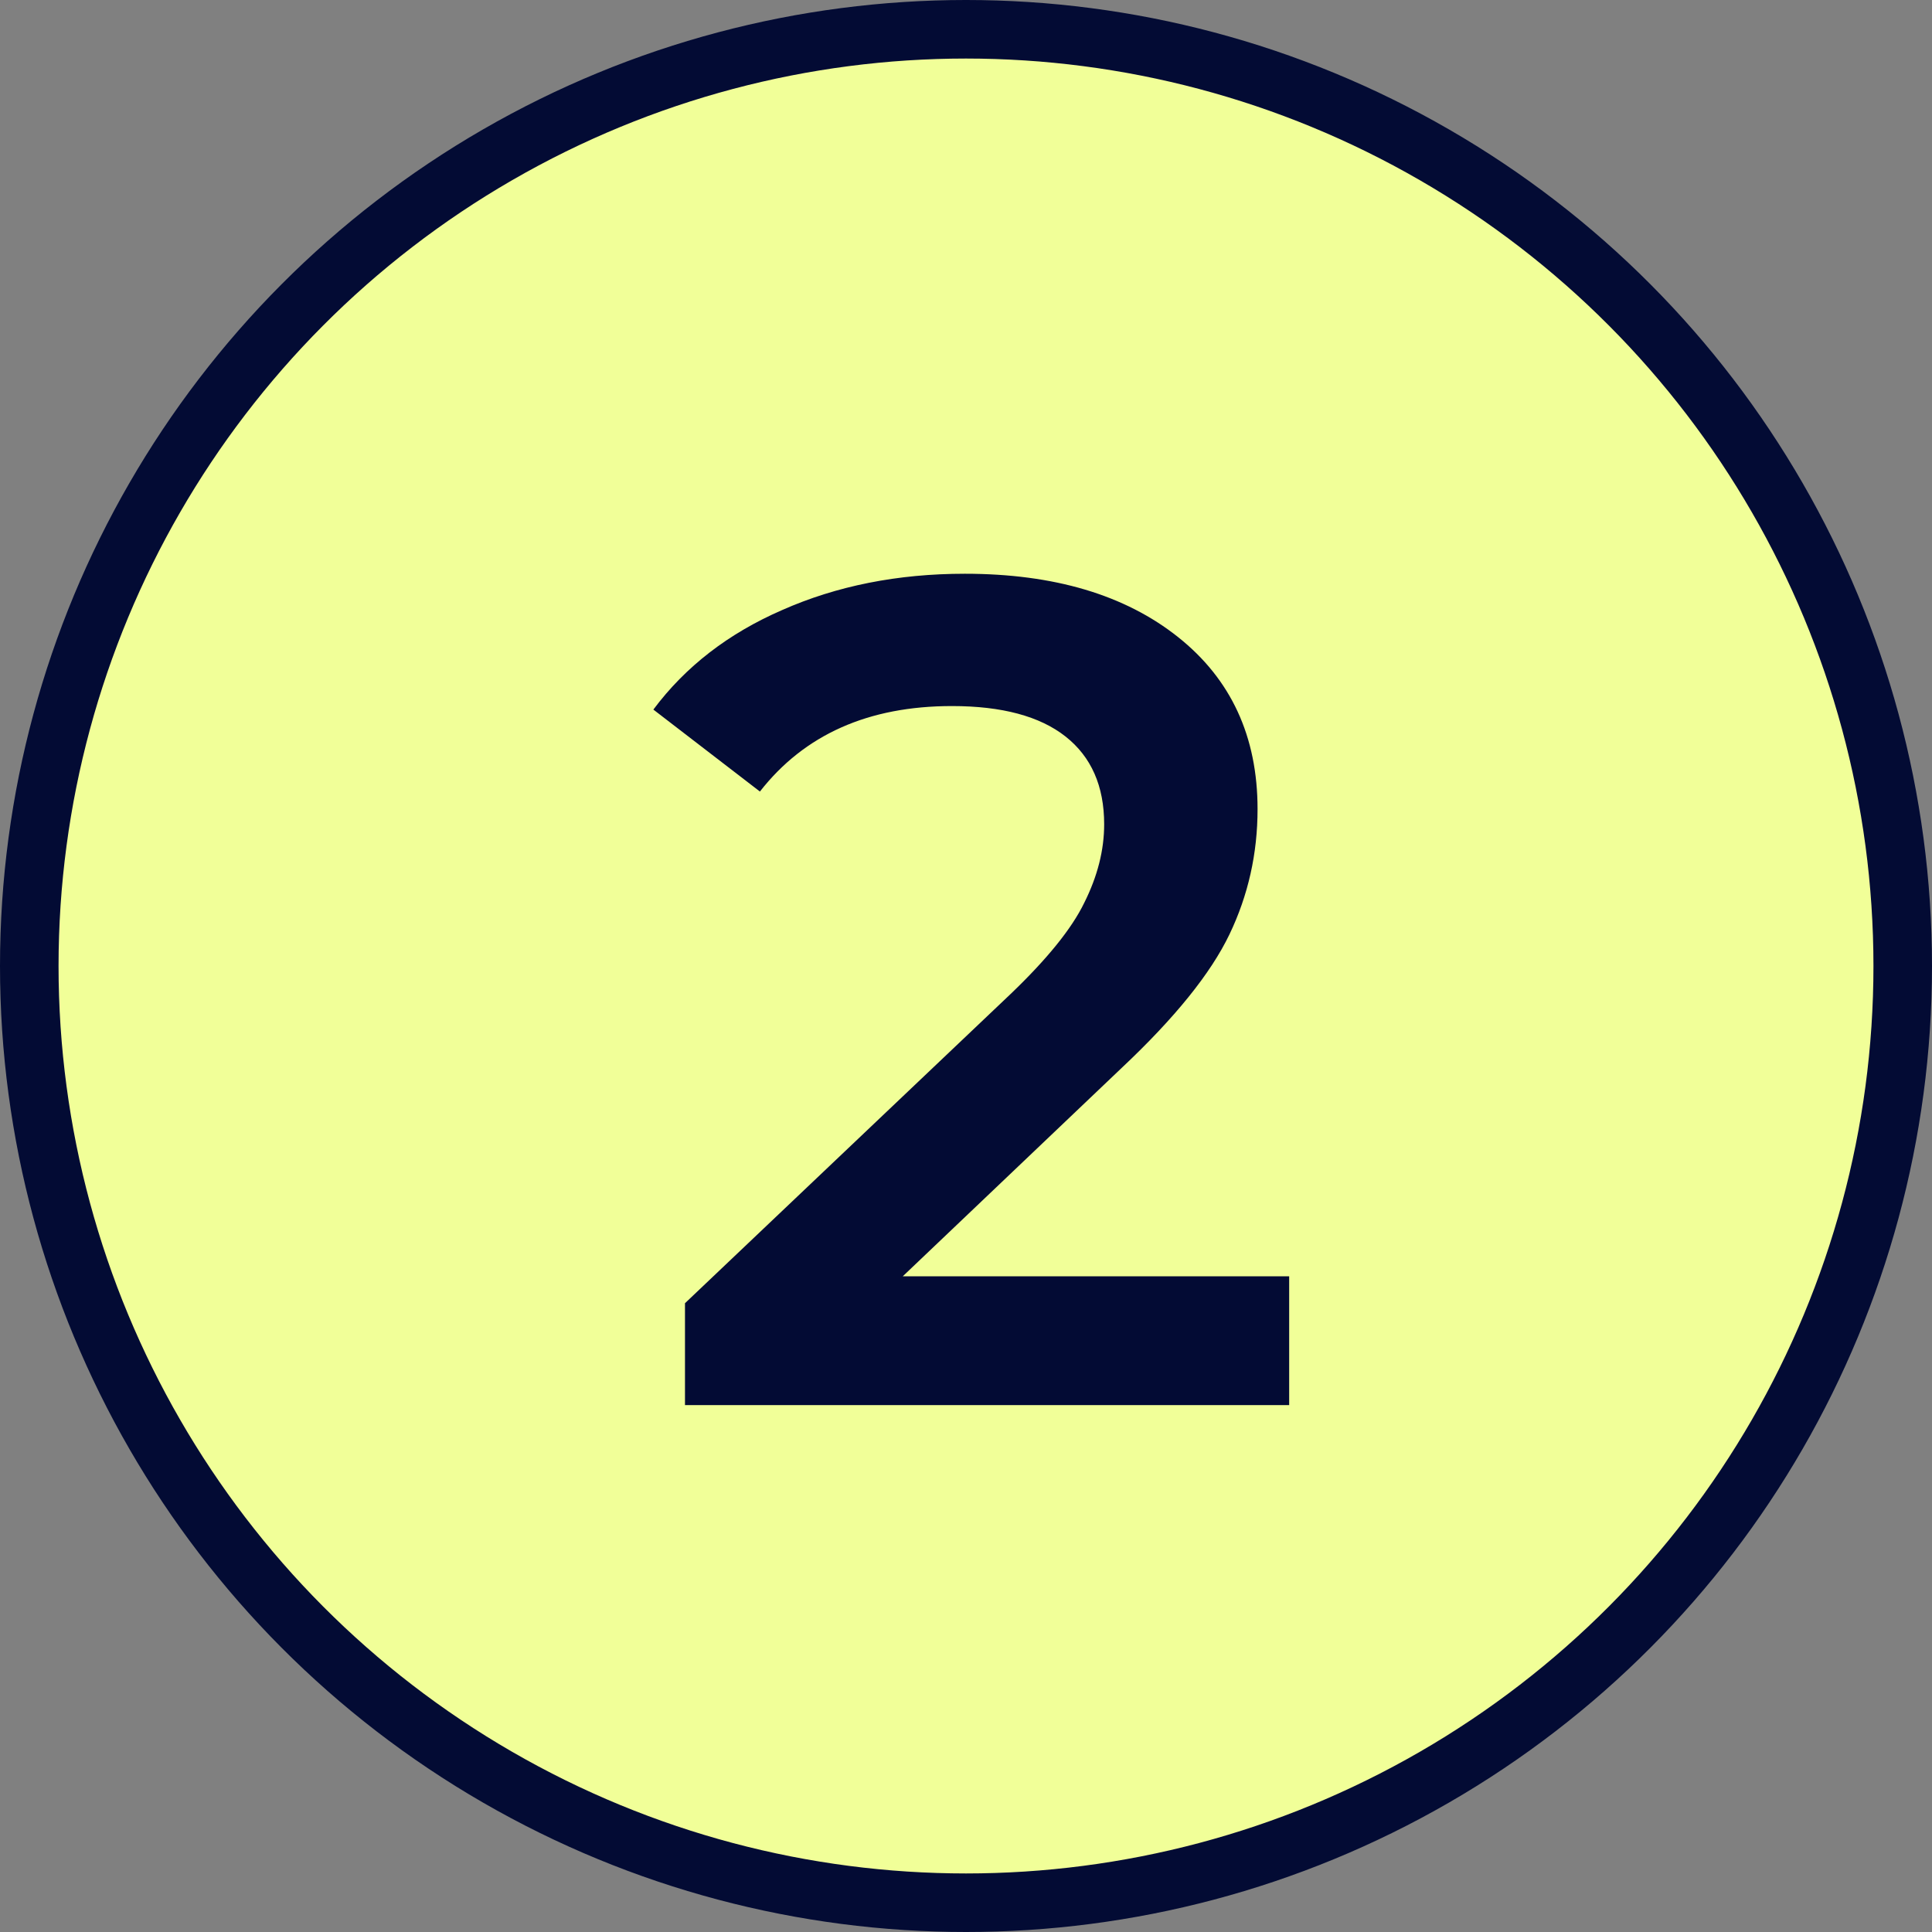
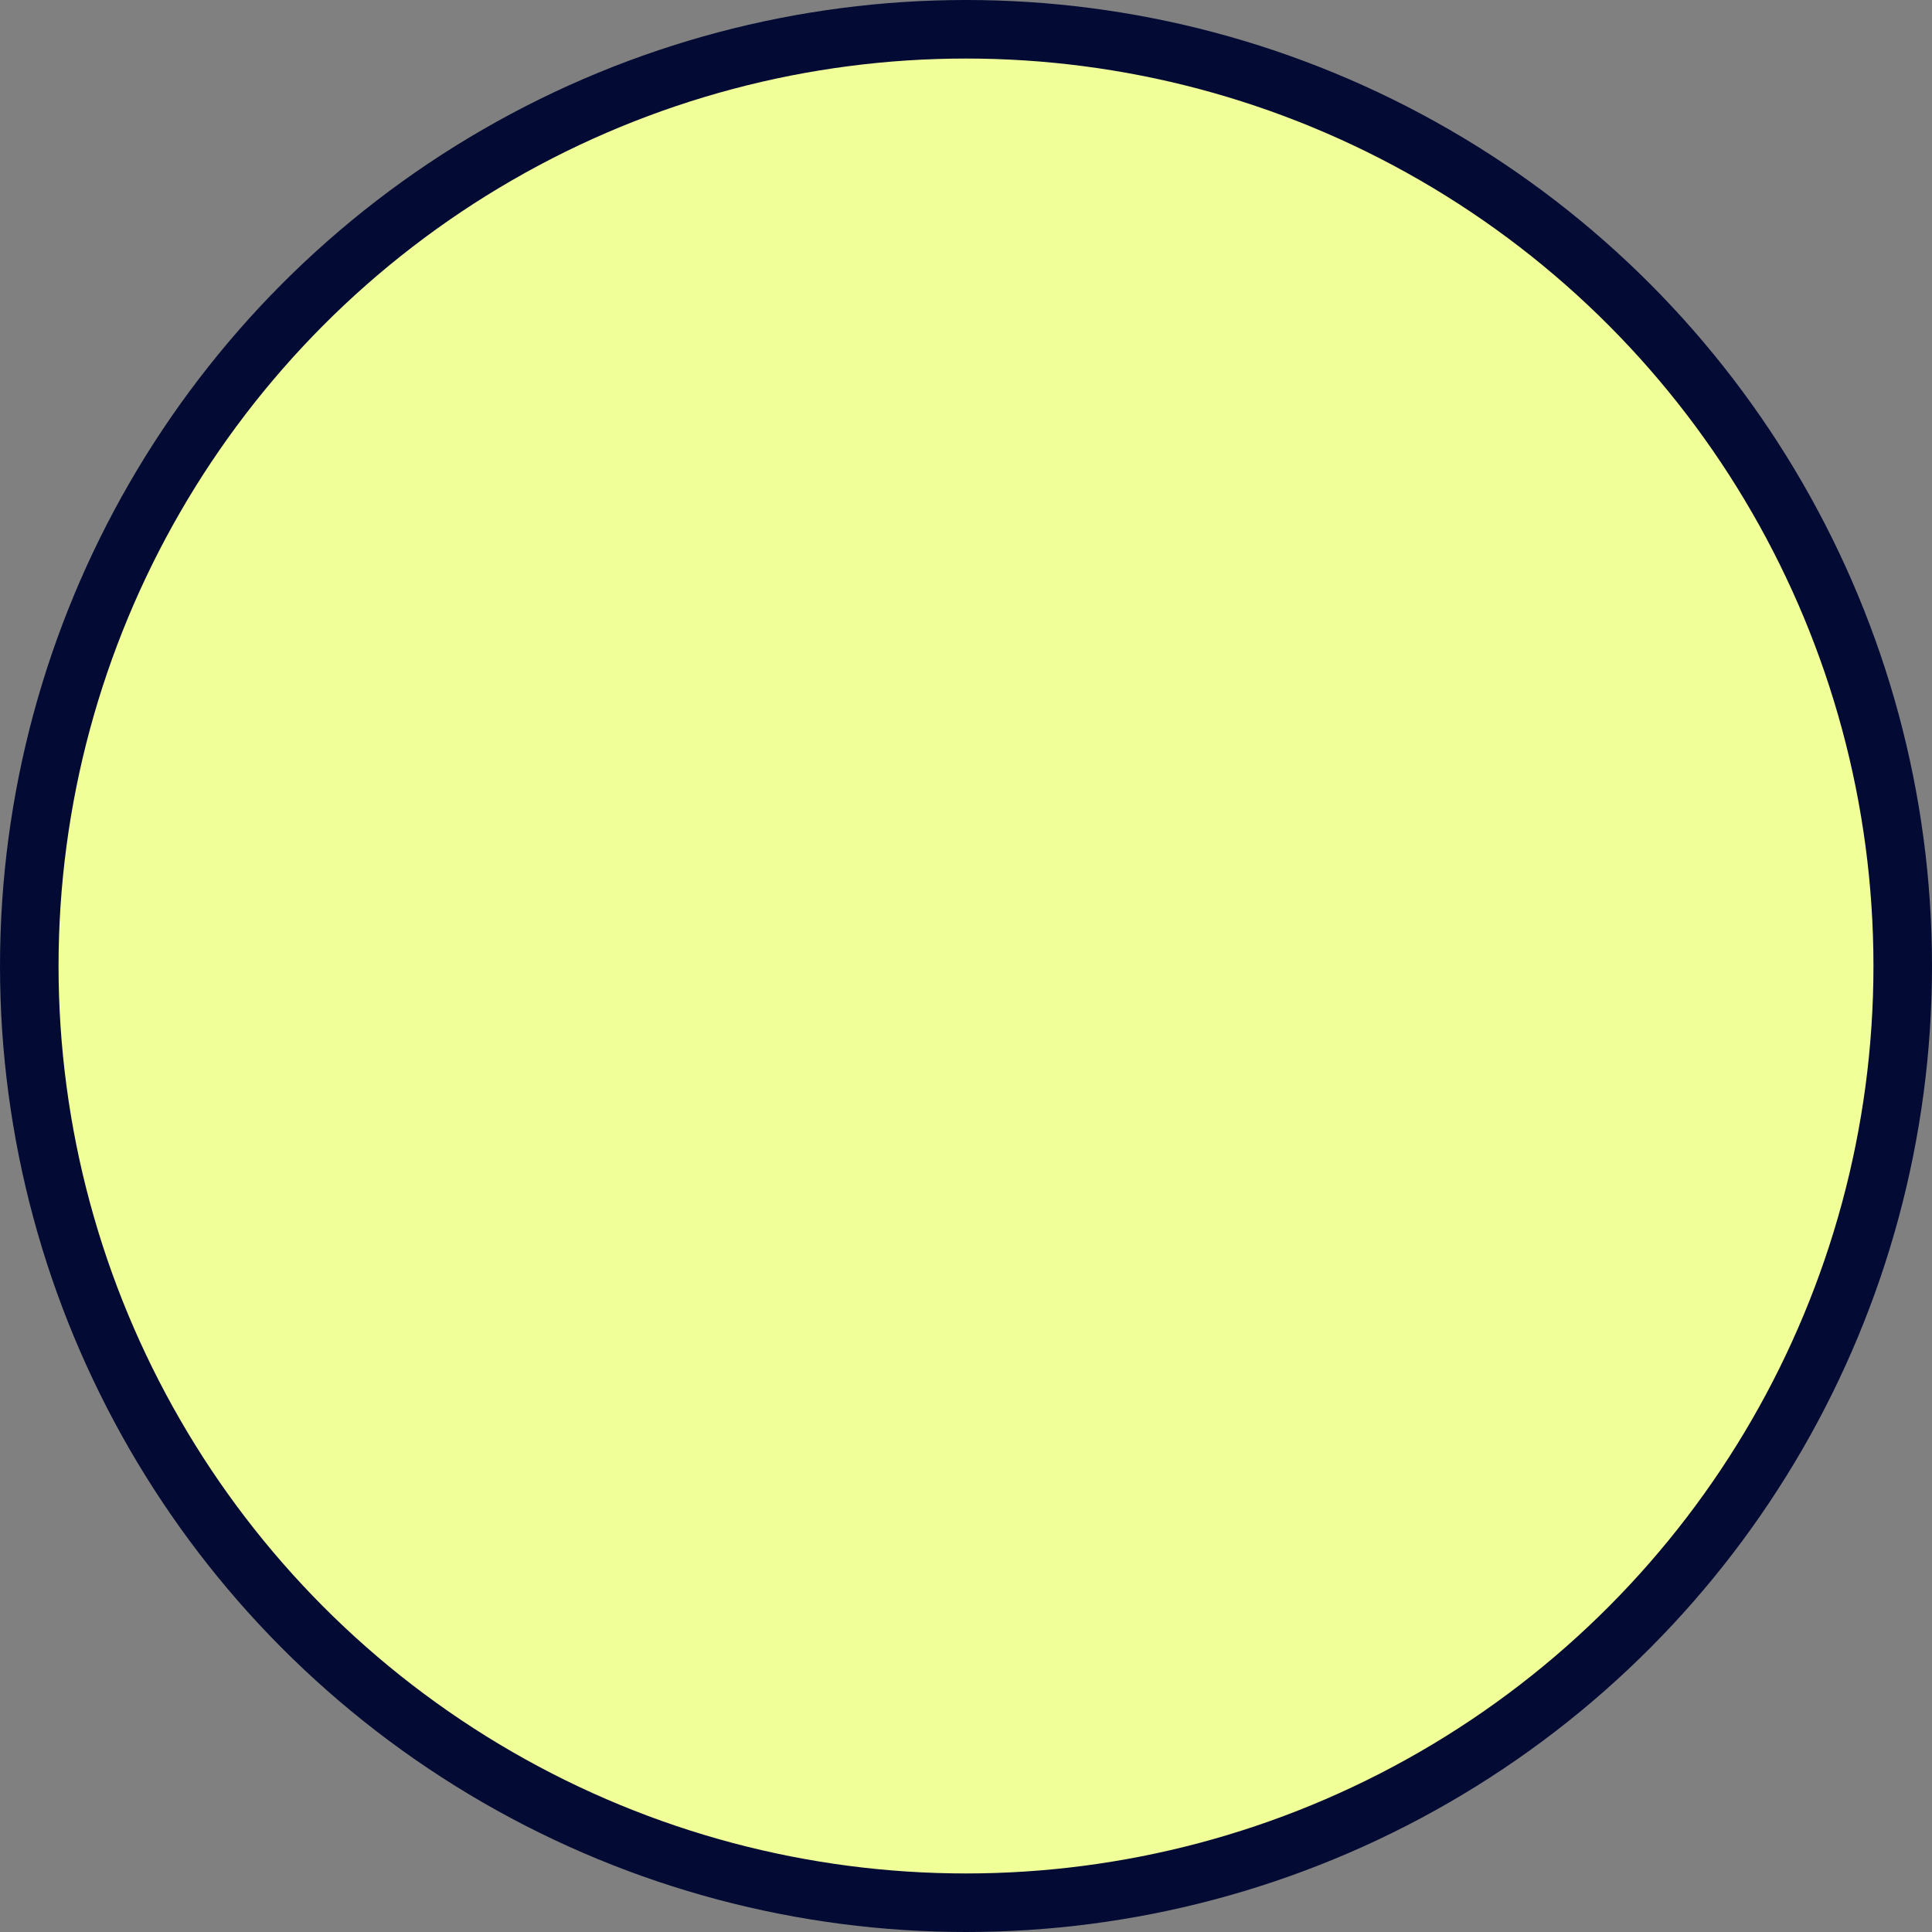
<svg xmlns="http://www.w3.org/2000/svg" width="33" height="33" viewBox="0 0 33 33" fill="none">
  <rect x="0" y="0" width="33" height="33" fill="#808080" stroke="none" />
  <circle cx="16.5" cy="16.5" r="16" fill="#F1FF98" stroke="#030B34" />
-   <path d="M22.02 21.8V24H11.7V22.26L17.26 16.98C17.887 16.38 18.307 15.86 18.52 15.42C18.747 14.967 18.86 14.52 18.86 14.08C18.86 13.427 18.64 12.927 18.2 12.58C17.76 12.233 17.113 12.06 16.26 12.06C14.833 12.06 13.74 12.547 12.98 13.52L11.16 12.12C11.707 11.387 12.44 10.82 13.36 10.42C14.293 10.007 15.333 9.8 16.48 9.8C18 9.8 19.213 10.16 20.12 10.88C21.027 11.6 21.48 12.58 21.48 13.82C21.48 14.58 21.32 15.293 21 15.96C20.68 16.627 20.067 17.387 19.16 18.24L15.42 21.8H22.02Z" fill="#030B34" />
</svg>